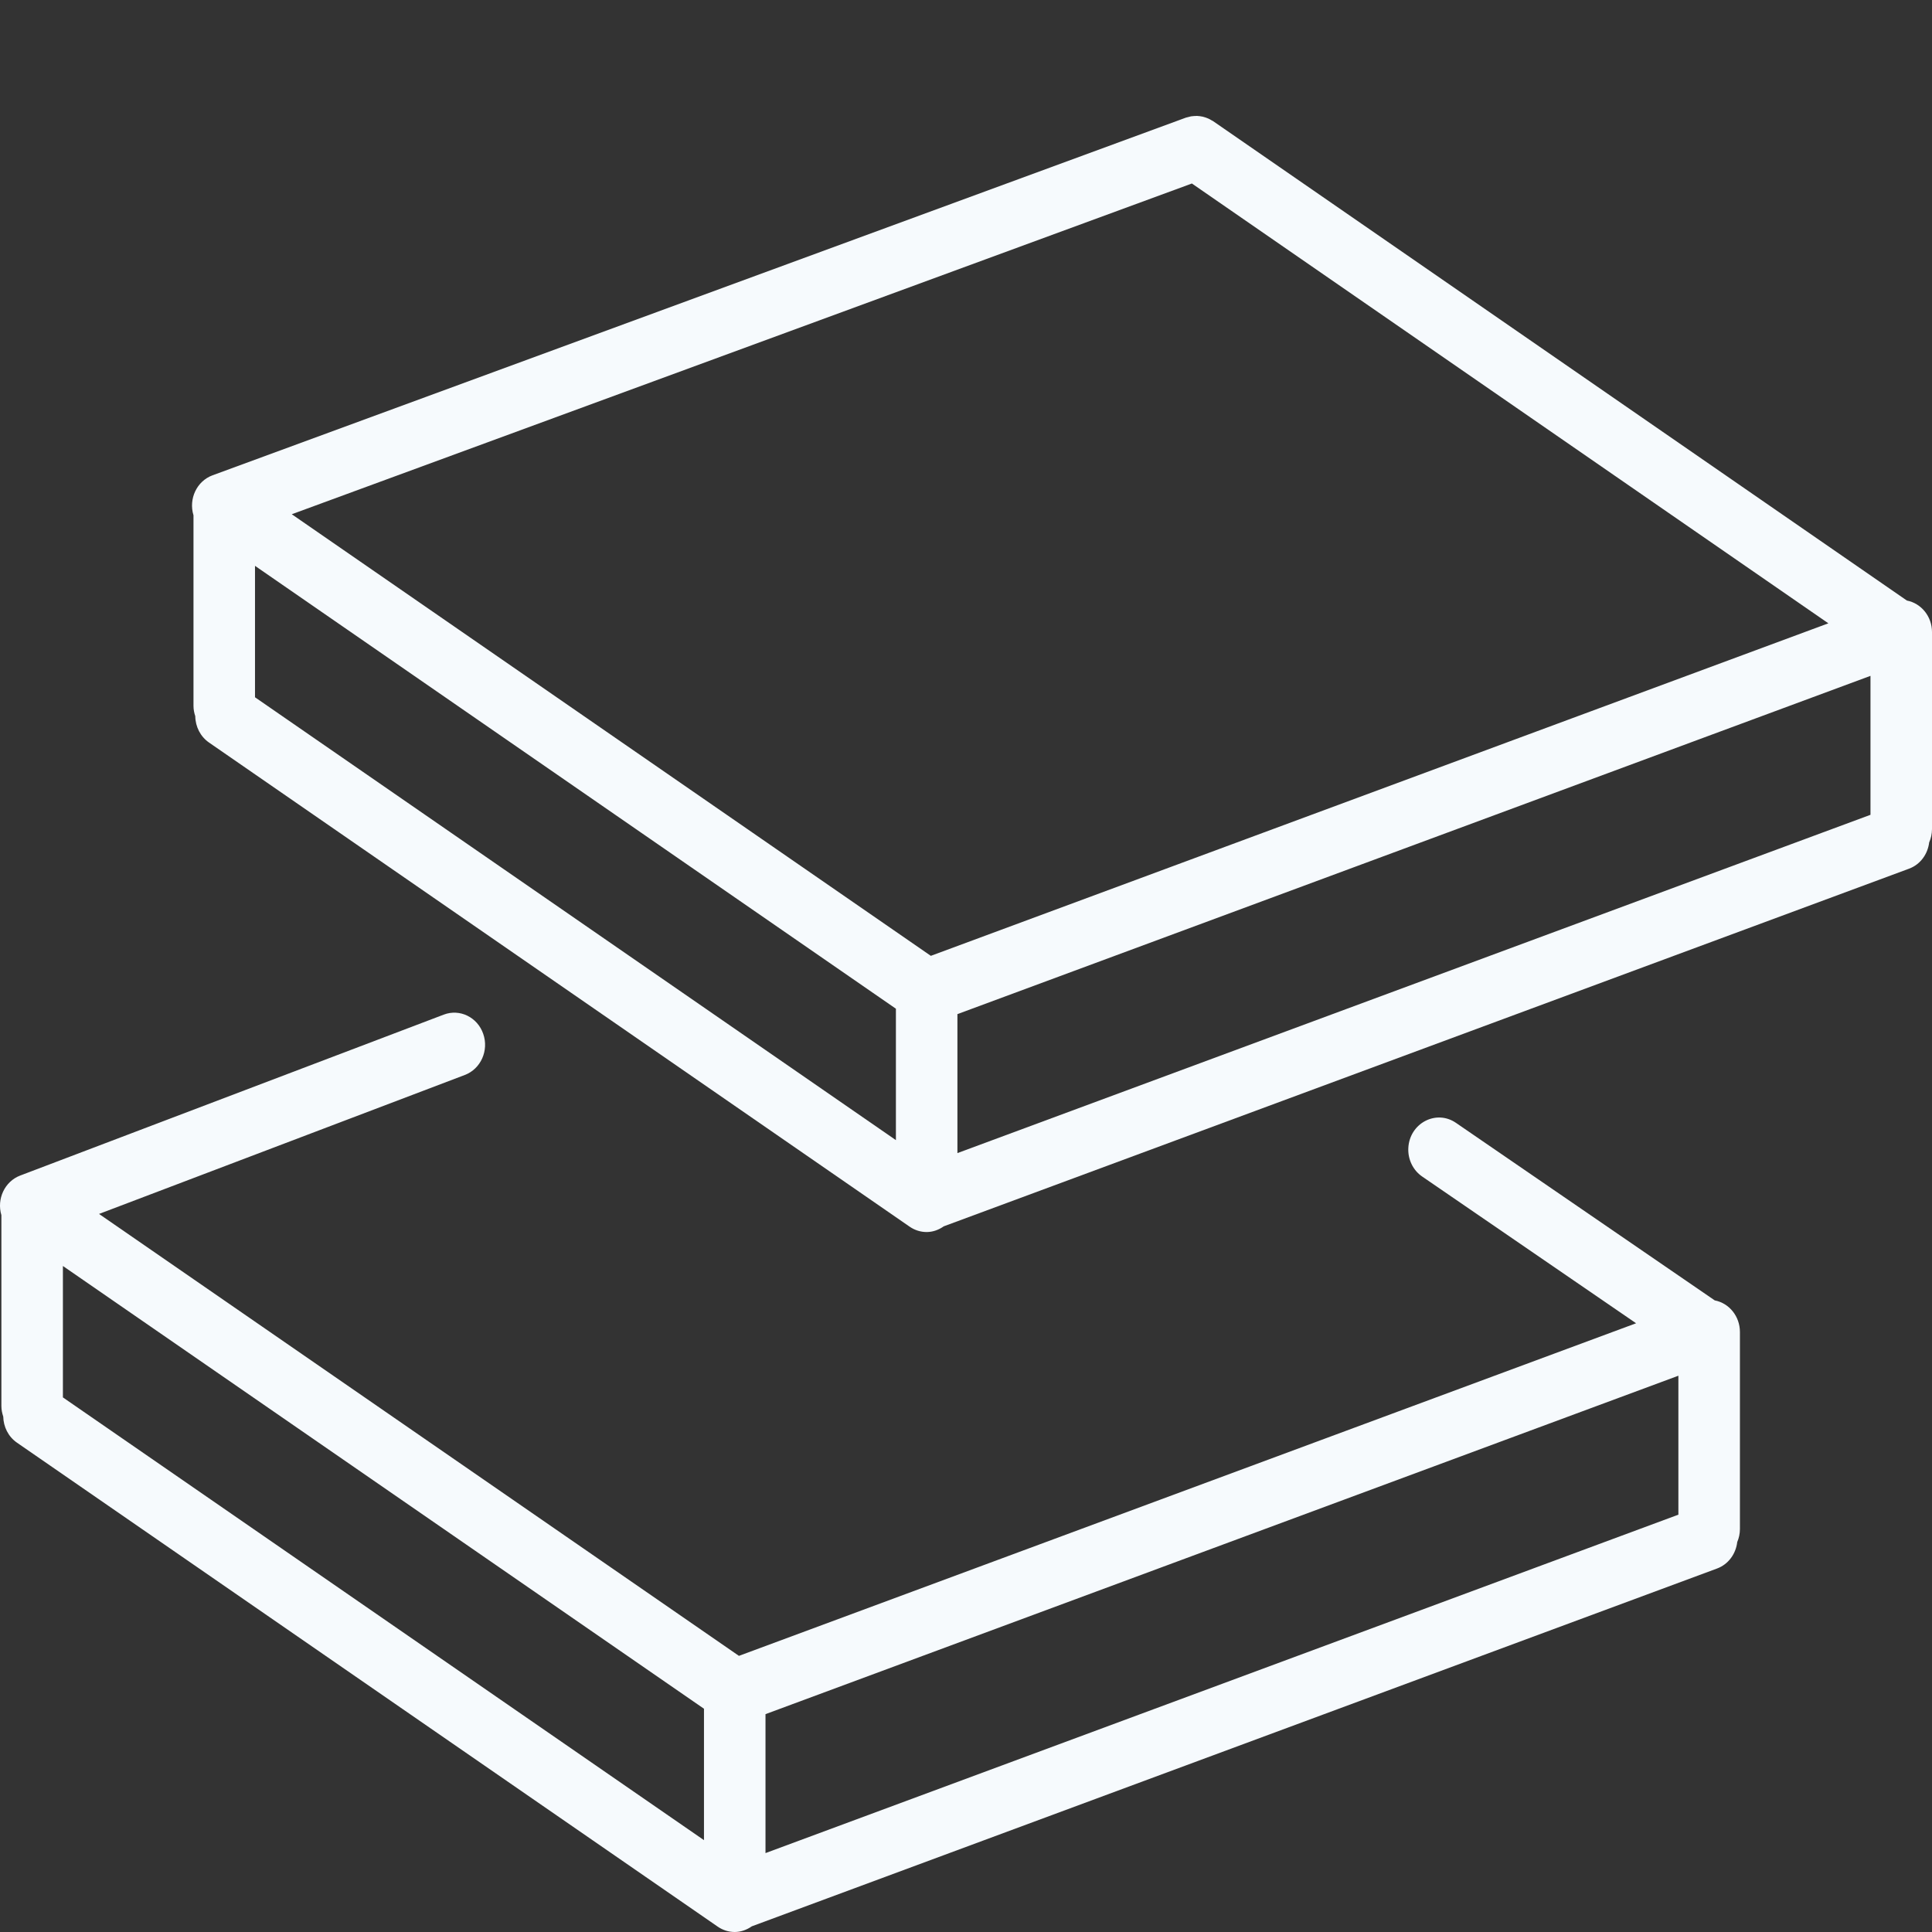
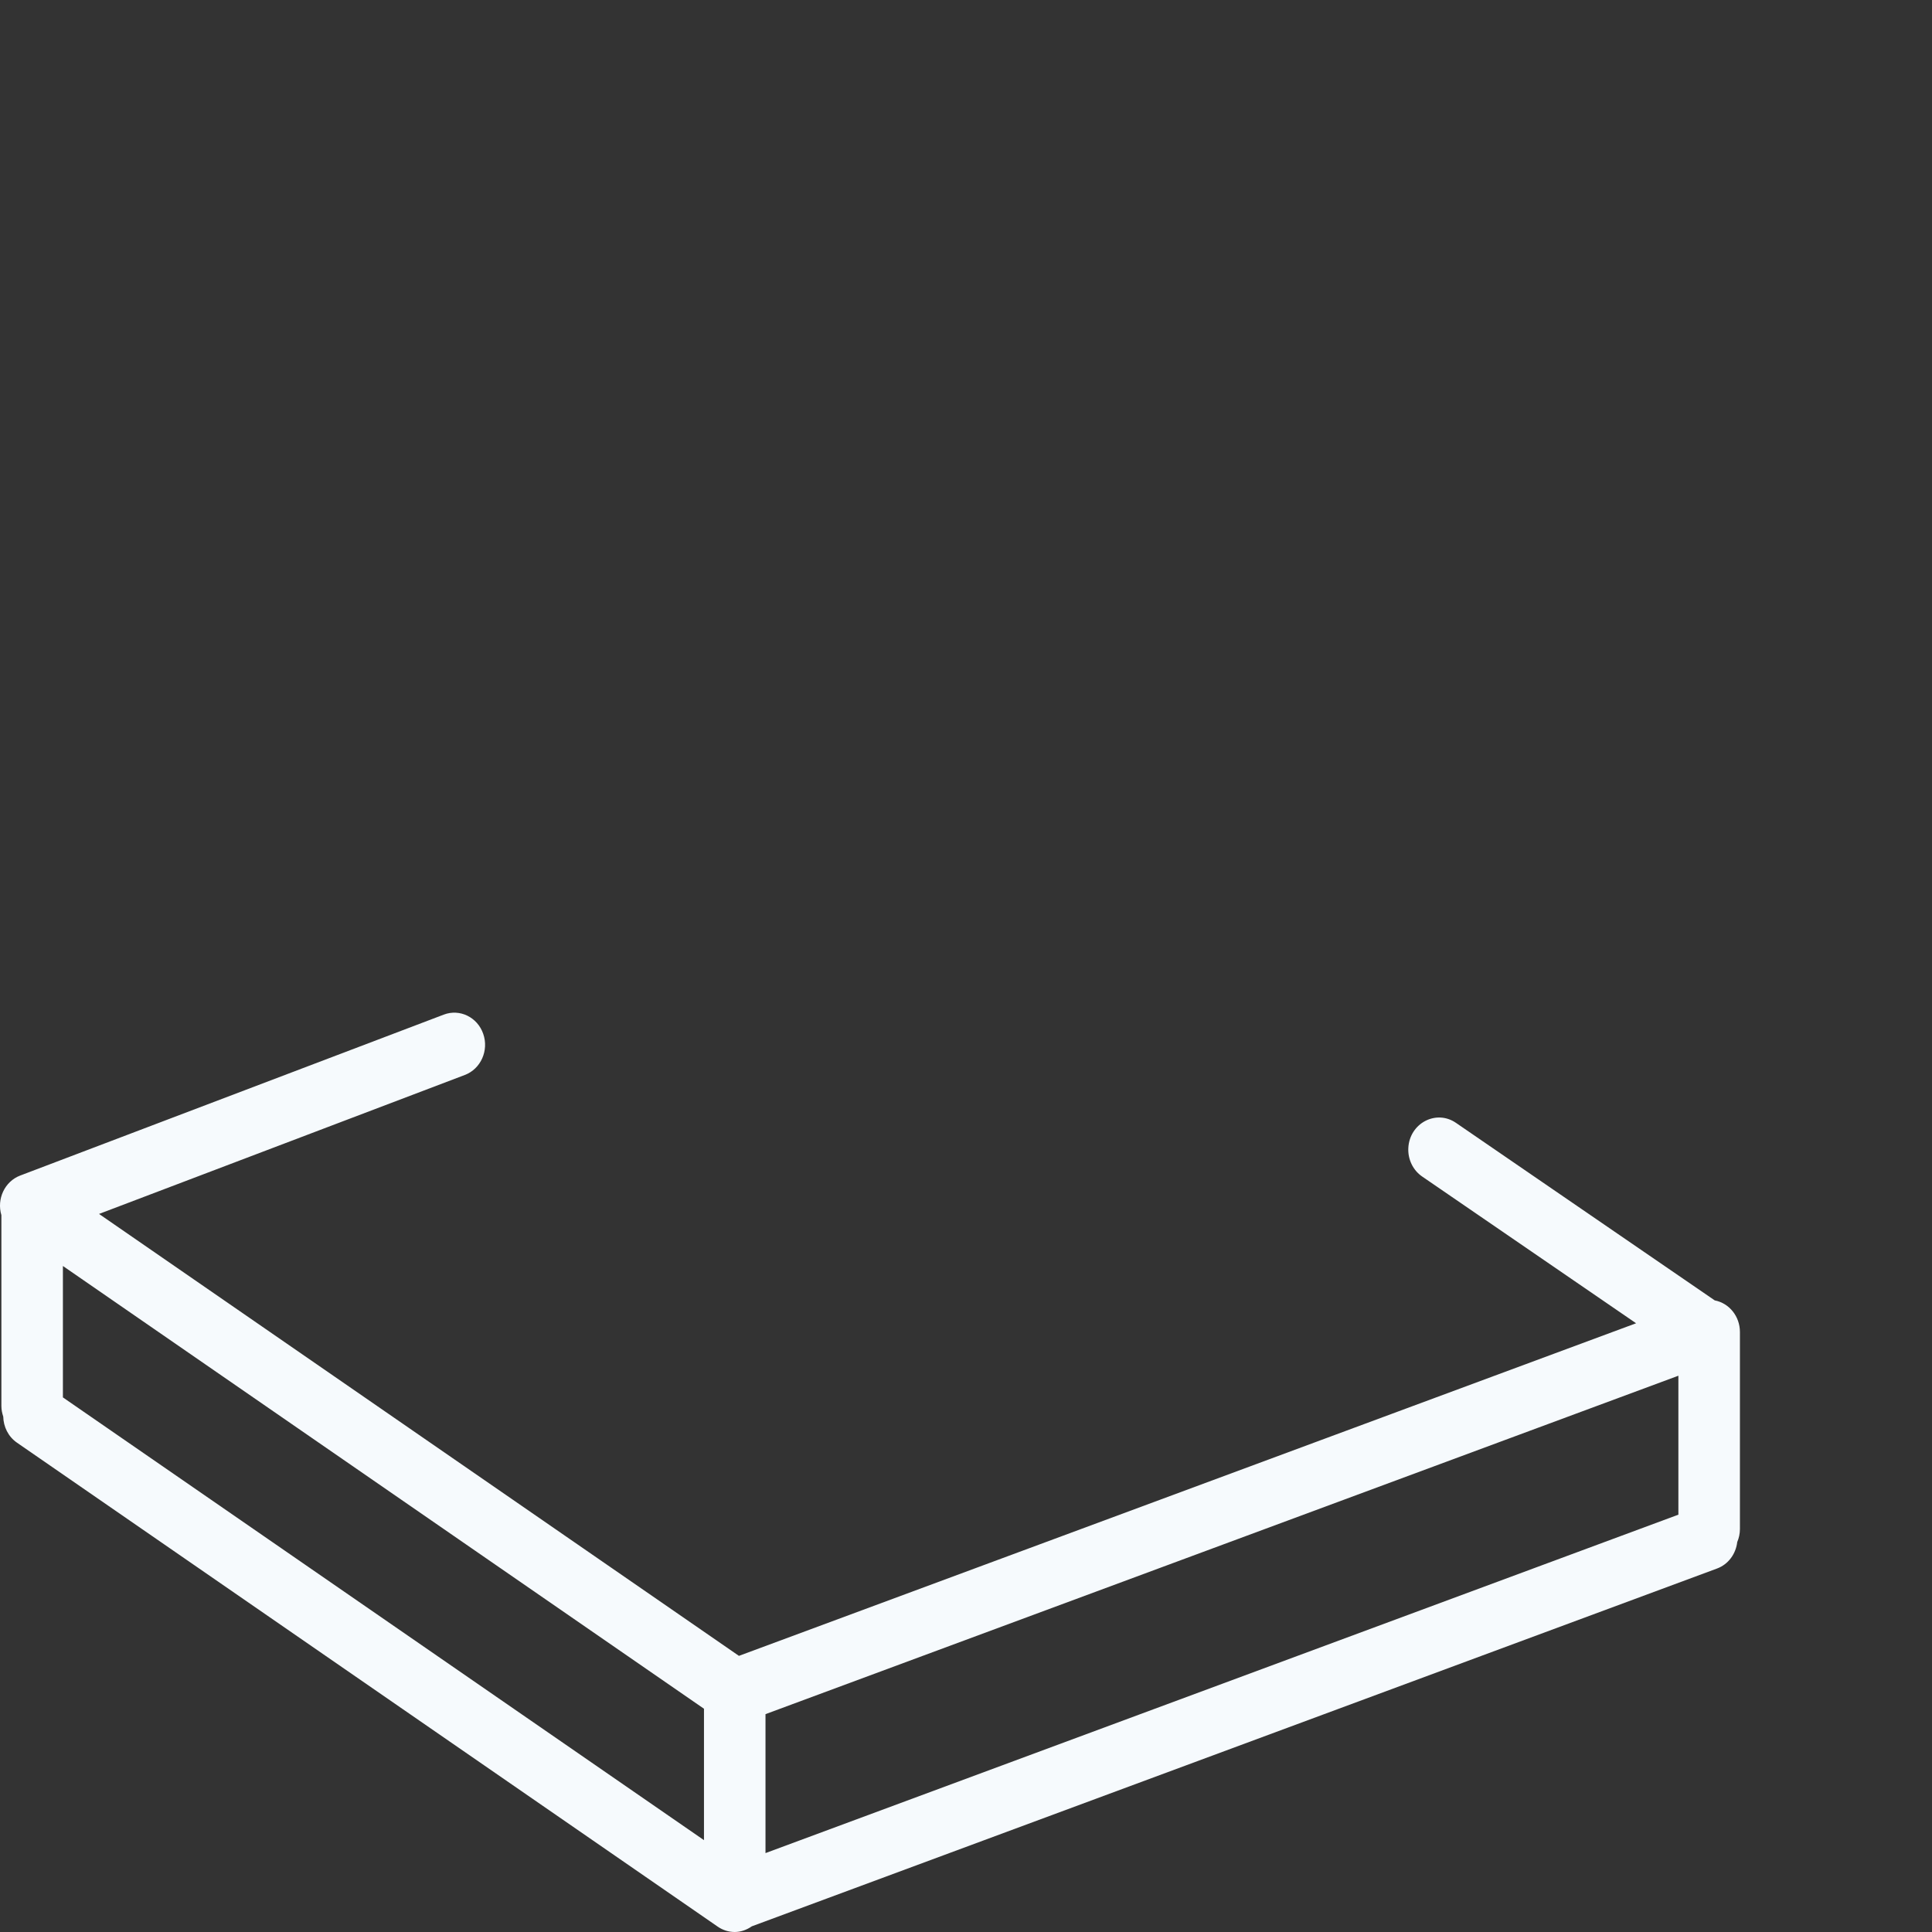
<svg xmlns="http://www.w3.org/2000/svg" viewBox="0 0 100.00 100.00" data-guides="{&quot;vertical&quot;:[],&quot;horizontal&quot;:[]}">
  <rect x="0" y="0" width="100.00" height="100.00" fill="#333333" stroke="none" />
  <defs />
  <path fill="#f6fafd" stroke="none" fill-opacity="1" stroke-width="1" stroke-opacity="1" color="rgb(51, 51, 51)" fill-rule="evenodd" id="tSvg7304c0a40e" title="Path 6" d="M88.755 67.308C84.29 64.244 79.825 61.181 75.359 58.118C74.335 57.415 72.966 58.133 72.895 59.411C72.862 60.004 73.135 60.57 73.61 60.896C77.301 63.428 80.993 65.96 84.684 68.492C69.205 74.23 53.726 79.969 38.247 85.707C27.206 78.082 16.166 70.457 5.126 62.833C11.437 60.435 17.749 58.037 24.06 55.64C24.887 55.326 25.313 54.372 25.011 53.509C24.711 52.647 23.797 52.202 22.971 52.516C15.662 55.293 8.352 58.07 1.043 60.847C0.247 61.151 -0.18 62.053 0.072 62.897C0.072 66.189 0.072 69.481 0.072 72.773C0.072 72.967 0.11 73.15 0.168 73.323C0.179 73.849 0.427 74.361 0.879 74.673C12.97 83.023 25.061 91.374 37.151 99.724C37.412 99.904 37.717 100 38.029 100C38.344 100 38.649 99.891 38.914 99.706C55.569 93.532 72.223 87.359 88.877 81.185C89.465 80.966 89.849 80.422 89.919 79.816C90.007 79.61 90.058 79.383 90.058 79.143C90.058 75.742 90.058 72.341 90.058 68.939C90.057 68.139 89.509 67.453 88.755 67.308ZM3.256 65.527C14.317 73.166 25.377 80.805 36.438 88.444C36.438 90.711 36.438 92.978 36.438 95.246C25.377 87.607 14.317 79.968 3.256 72.329C3.256 70.061 3.256 67.794 3.256 65.527ZM39.622 88.724C55.373 82.885 71.123 77.046 86.873 71.207C86.873 73.605 86.873 76.002 86.873 78.399C71.123 84.238 55.373 90.077 39.622 95.916C39.622 93.519 39.622 91.121 39.622 88.724Z" />
-   <path fill="#f6fafd" stroke="none" fill-opacity="1" stroke-width="1" stroke-opacity="1" color="rgb(51, 51, 51)" fill-rule="evenodd" id="tSvg1467dddd68a" title="Path 7" d="M100 32.715C100 31.902 99.439 31.227 98.7 31.084C86.729 22.813 74.759 14.541 62.788 6.269C62.76 6.25 62.728 6.238 62.699 6.221C62.65 6.192 62.603 6.163 62.55 6.14C62.503 6.119 62.454 6.1 62.404 6.083C62.306 6.048 62.204 6.025 62.1 6.013C62.053 6.008 62.005 6.001 61.956 6C61.901 6 61.846 6.002 61.792 6.007C61.744 6.01 61.696 6.015 61.647 6.022C61.591 6.033 61.535 6.047 61.481 6.064C61.448 6.074 61.415 6.078 61.382 6.089C44.588 12.26 27.794 18.431 11 24.602C10.189 24.9 9.753 25.818 10.015 26.672C10.015 29.96 10.015 33.248 10.015 36.535C10.015 36.724 10.051 36.902 10.107 37.07C10.114 37.62 10.38 38.131 10.819 38.434C22.908 46.788 34.996 55.141 47.085 63.494C47.356 63.68 47.66 63.77 47.963 63.77C48.279 63.77 48.585 63.661 48.85 63.474C65.505 57.303 82.159 51.133 98.814 44.962C99.4 44.745 99.781 44.206 99.854 43.603C99.949 43.388 99.999 43.154 100 42.917C100 39.516 100 36.116 100 32.715ZM61.692 9.498C72.673 17.086 83.655 24.675 94.636 32.263C79.151 38 63.666 43.737 48.18 49.474C37.154 41.855 26.128 34.236 15.102 26.617C30.632 20.911 46.162 15.204 61.692 9.498ZM13.199 29.288C24.257 36.929 35.314 44.57 46.372 52.211C46.372 54.478 46.372 56.746 46.372 59.013C35.314 51.373 24.257 43.732 13.199 36.091C13.199 33.823 13.199 31.556 13.199 29.288ZM49.556 52.491C65.309 46.655 81.062 40.818 96.816 34.982C96.816 37.379 96.816 39.776 96.816 42.174C81.062 48.01 65.309 53.847 49.556 59.684C49.556 57.286 49.556 54.889 49.556 52.491Z" />
</svg>